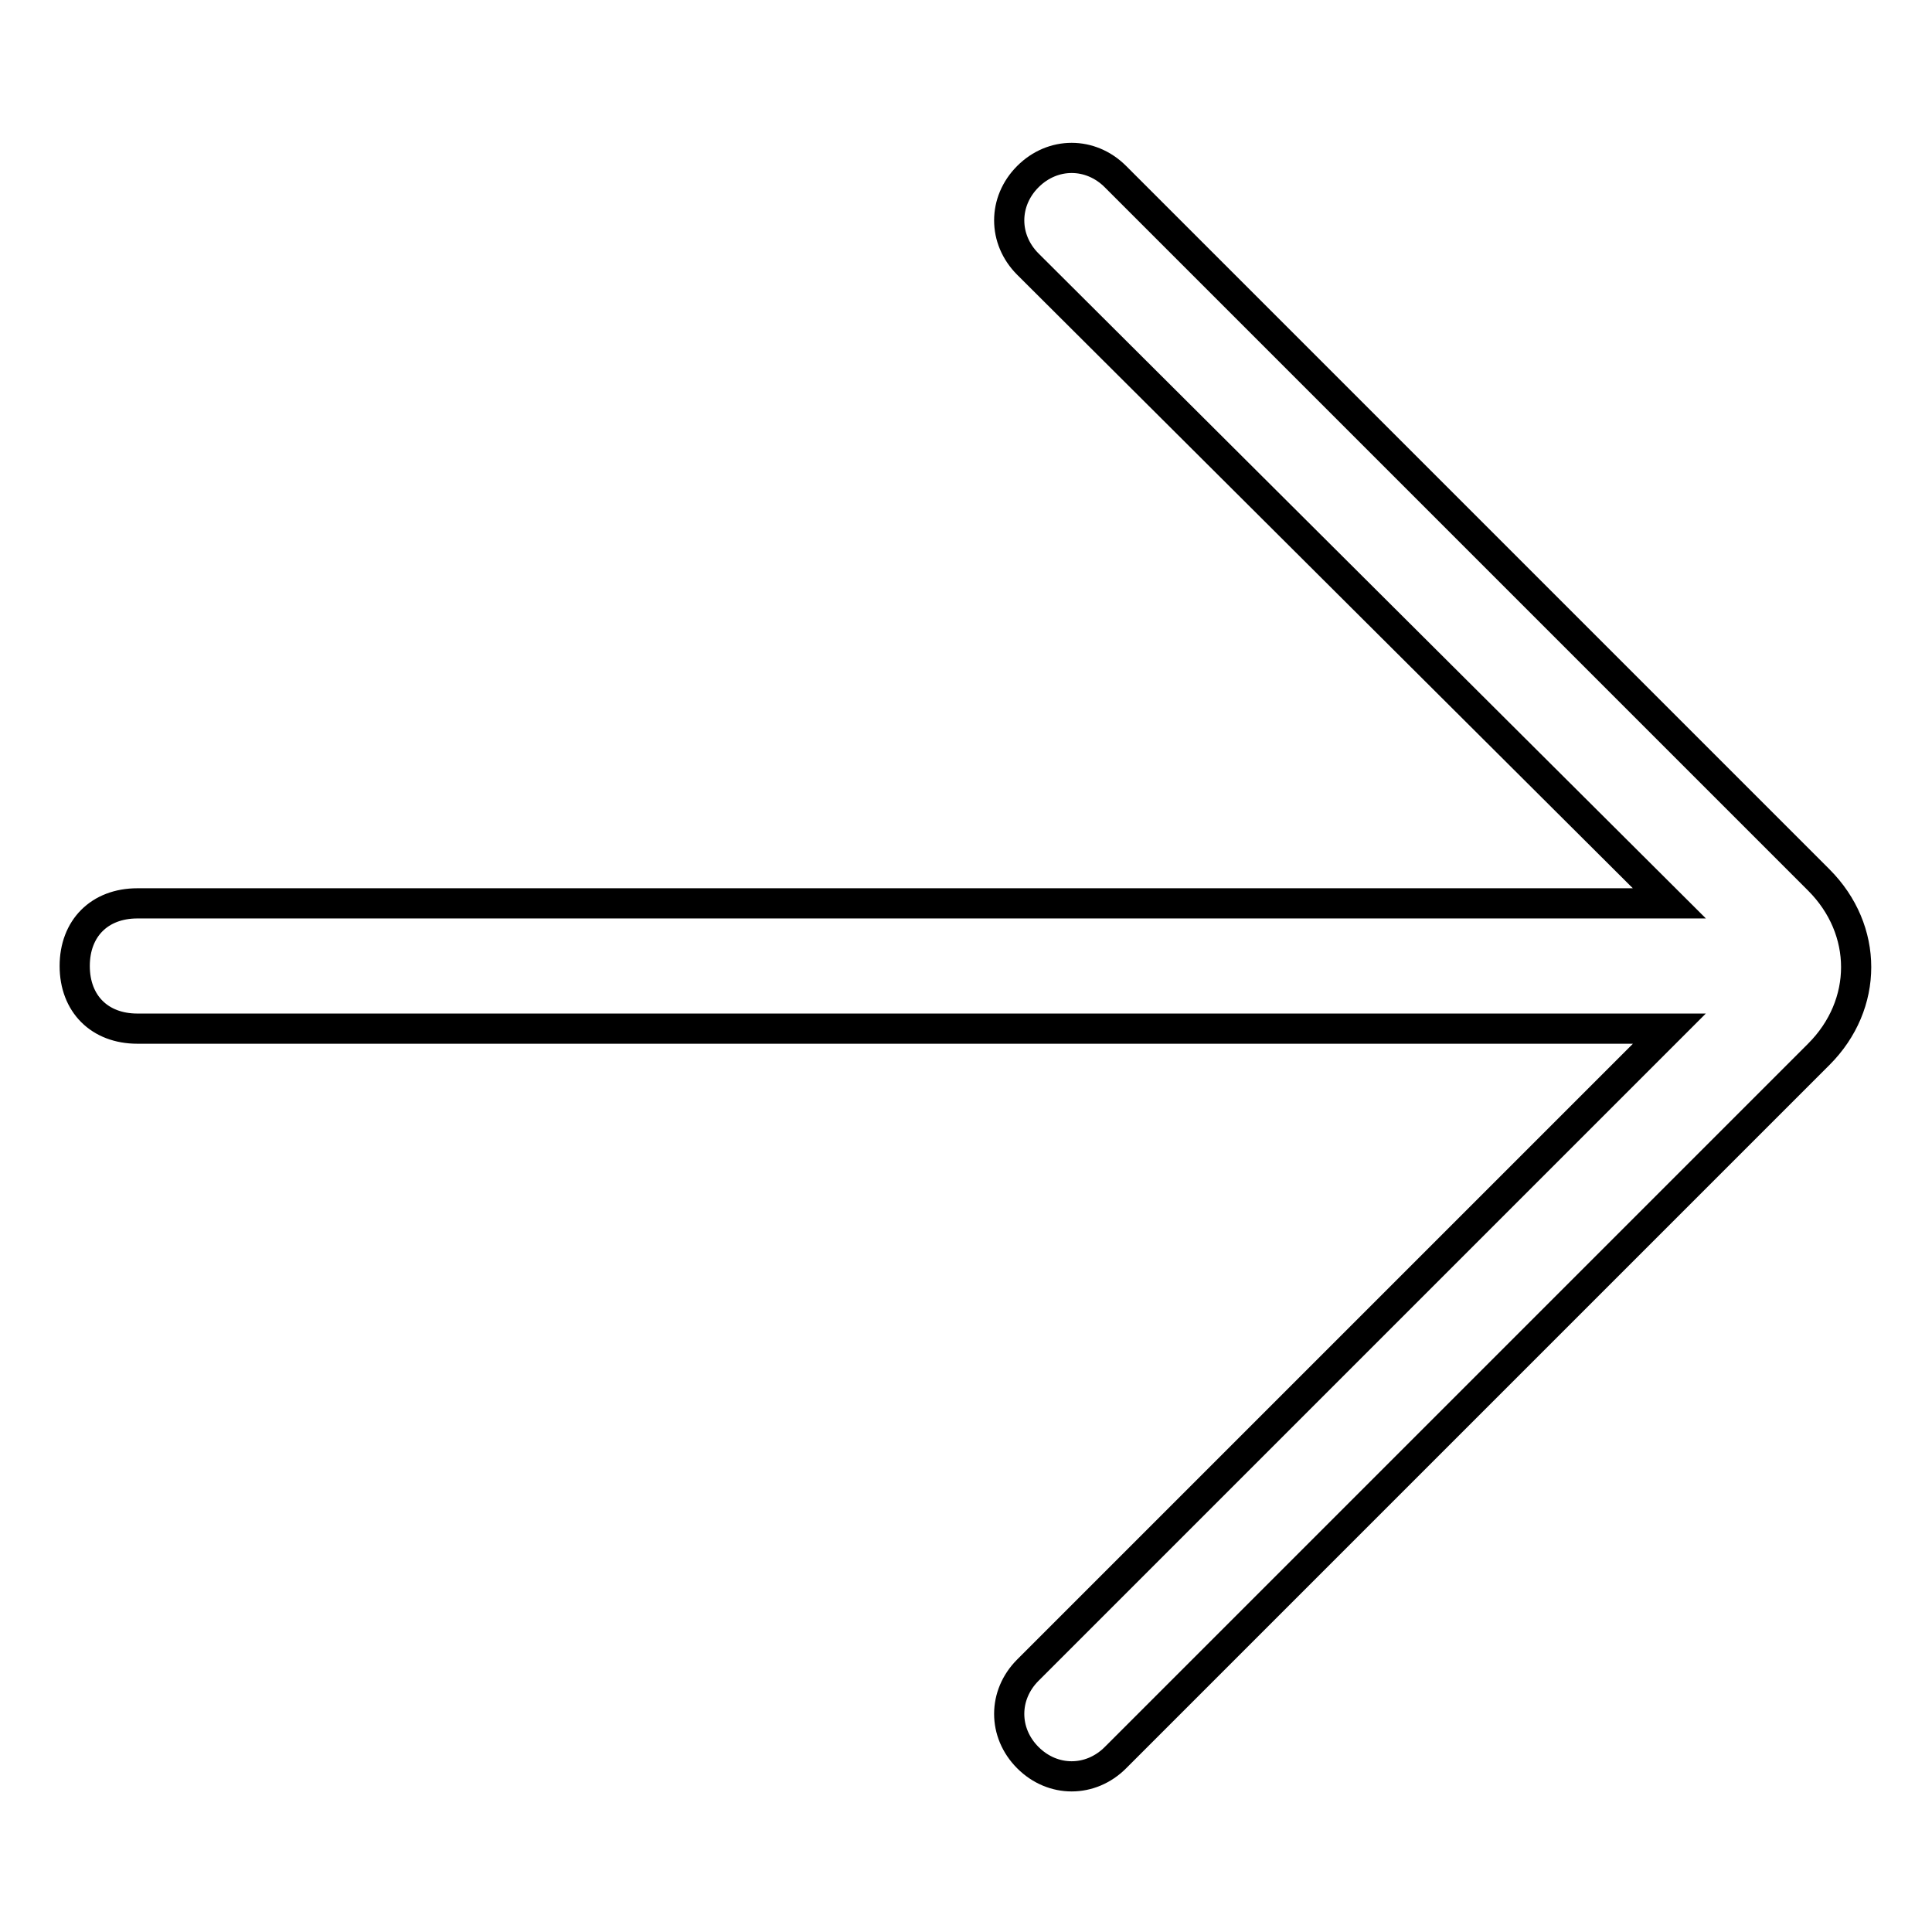
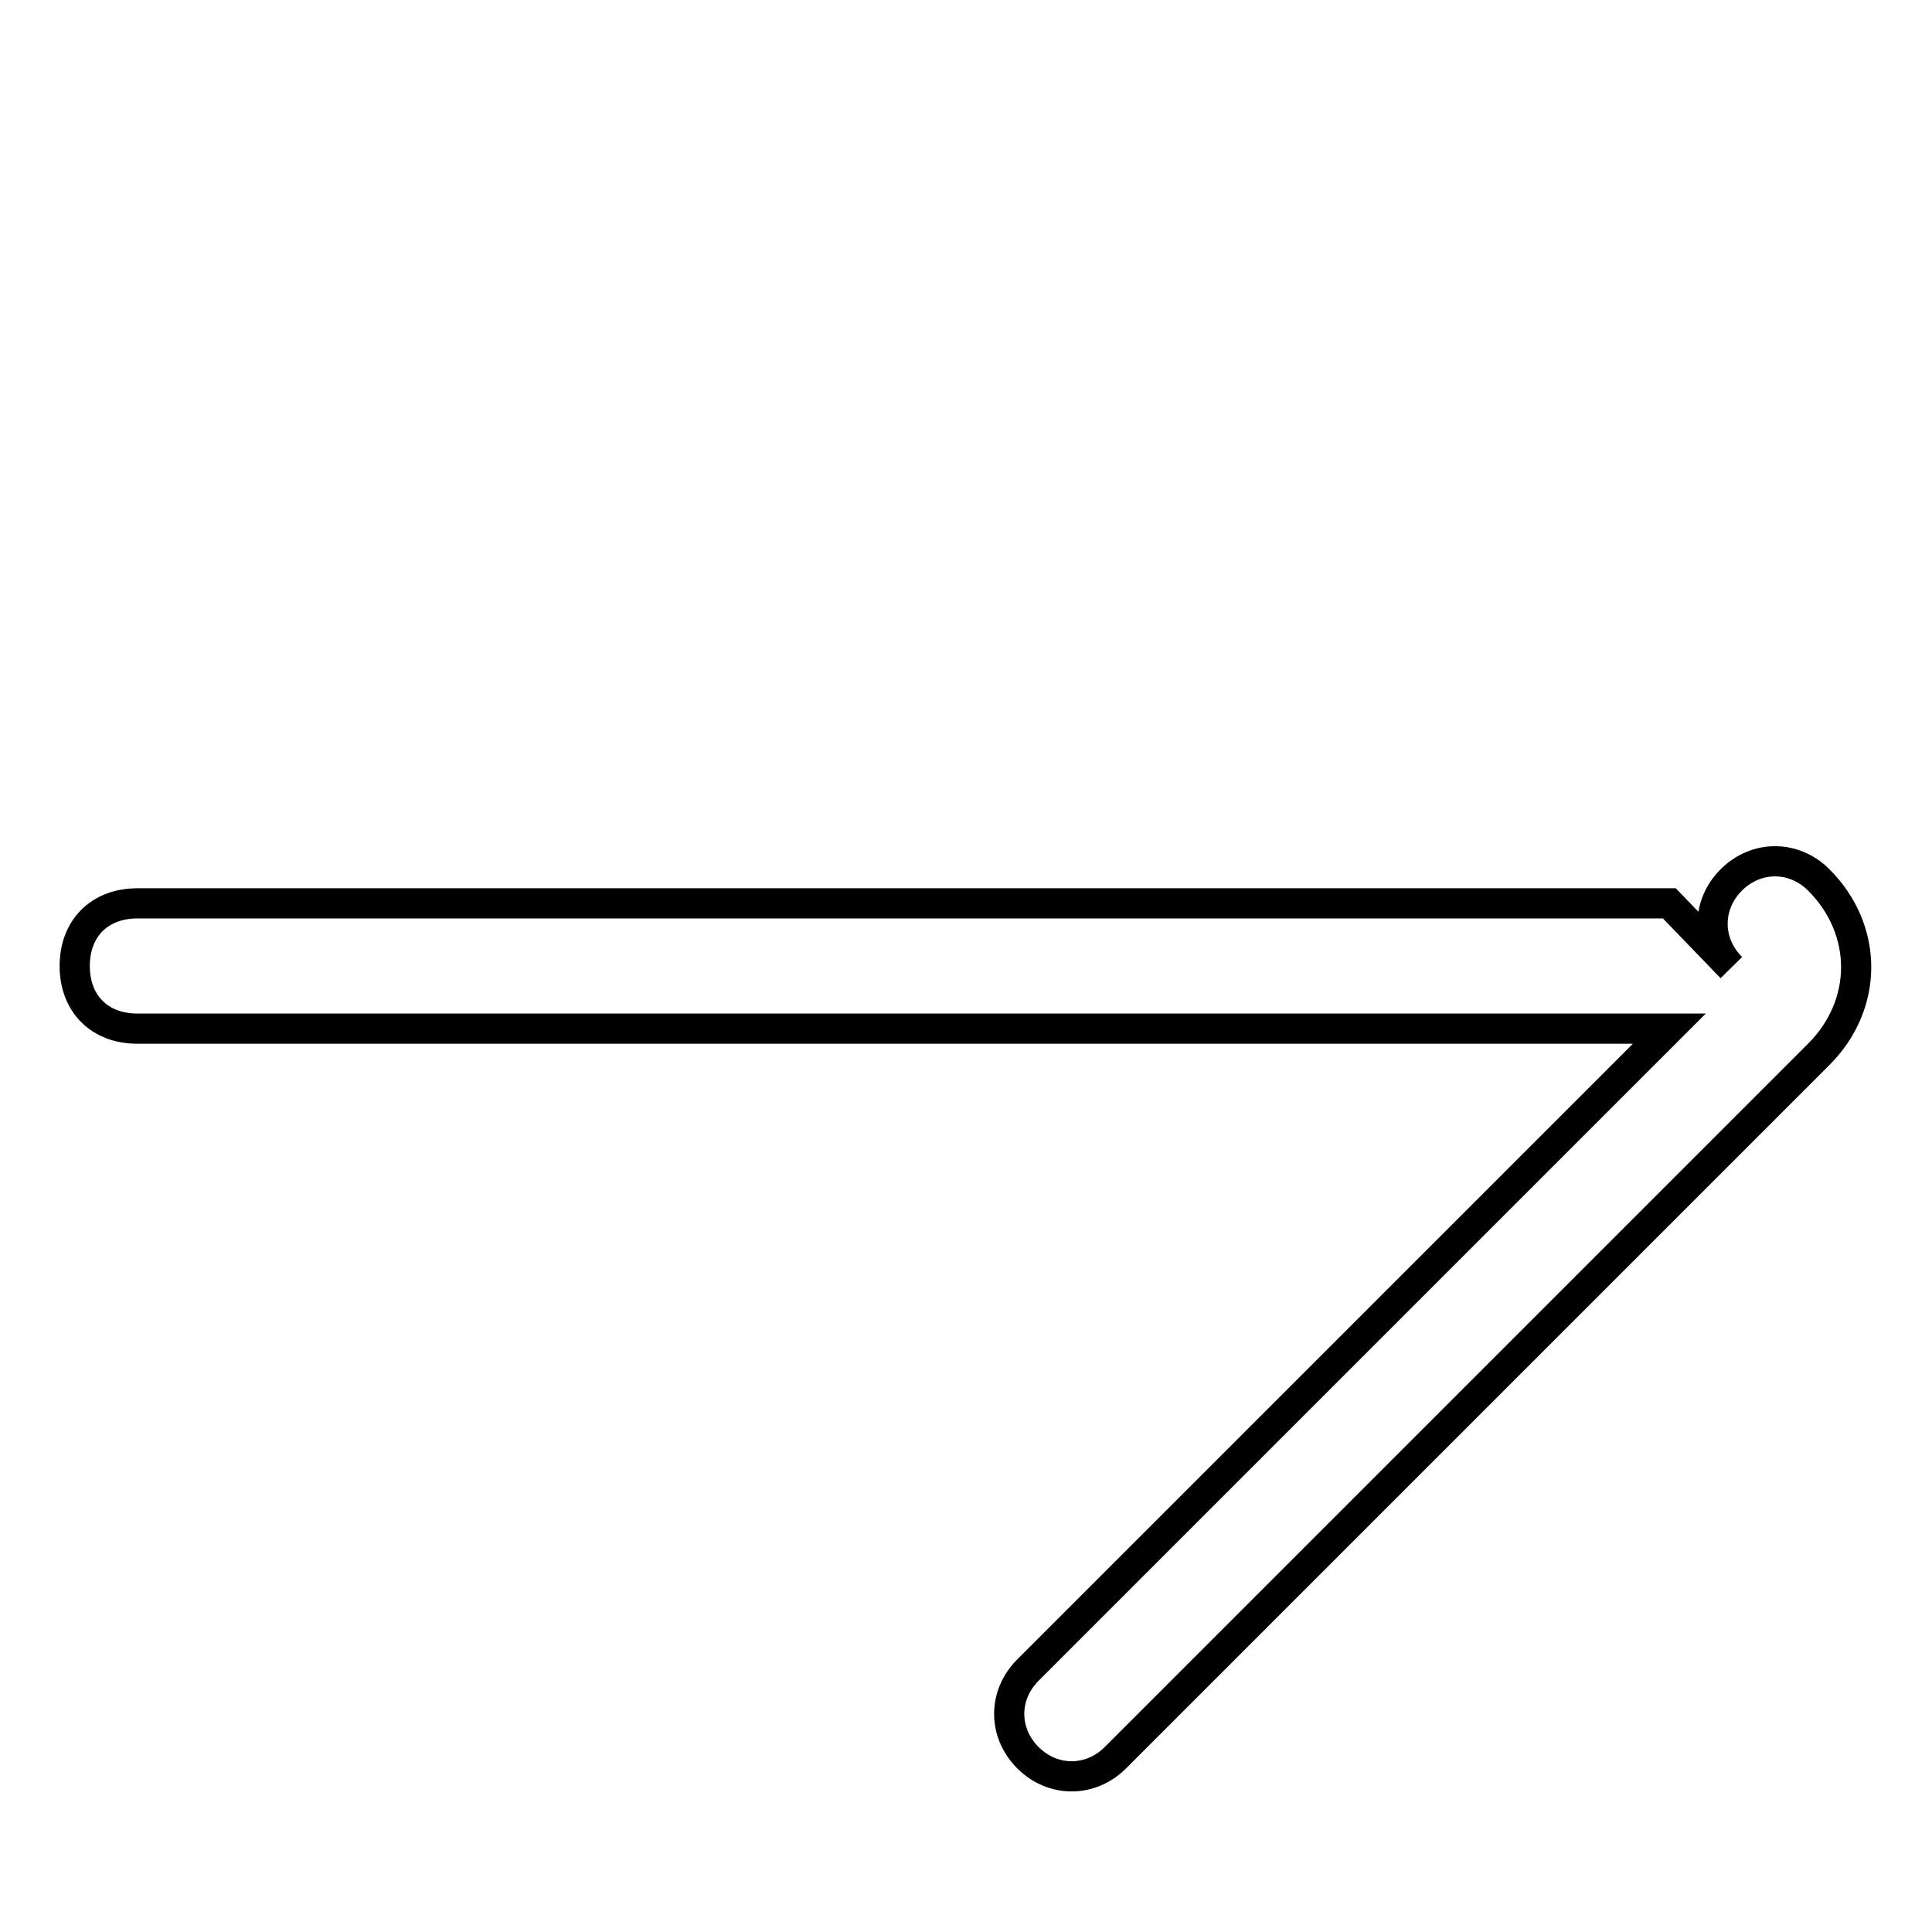
<svg xmlns="http://www.w3.org/2000/svg" version="1.1" x="0px" y="0px" viewBox="0 0 256 256" enable-background="new 0 0 256 256" xml:space="preserve">
  <g>
-     <path stroke-width="4" fill-opacity="0" stroke="#000000" d="M221.2,119.7h-203c-5,0-8.3,3.3-8.3,8.3c0,5,3.3,8.3,8.3,8.3h203l-85,85c-3.3,3.3-3.3,8.3,0,11.6 c3.3,3.3,8.3,3.3,11.6,0l93.2-93.2c6.6-6.6,6.6-16.5,0-23.1l-93.2-93.2c-3.3-3.3-8.3-3.3-11.6,0c-3.3,3.3-3.3,8.3,0,11.6 L221.2,119.7L221.2,119.7z" />
+     <path stroke-width="4" fill-opacity="0" stroke="#000000" d="M221.2,119.7h-203c-5,0-8.3,3.3-8.3,8.3c0,5,3.3,8.3,8.3,8.3h203l-85,85c-3.3,3.3-3.3,8.3,0,11.6 c3.3,3.3,8.3,3.3,11.6,0l93.2-93.2c6.6-6.6,6.6-16.5,0-23.1c-3.3-3.3-8.3-3.3-11.6,0c-3.3,3.3-3.3,8.3,0,11.6 L221.2,119.7L221.2,119.7z" />
  </g>
</svg>